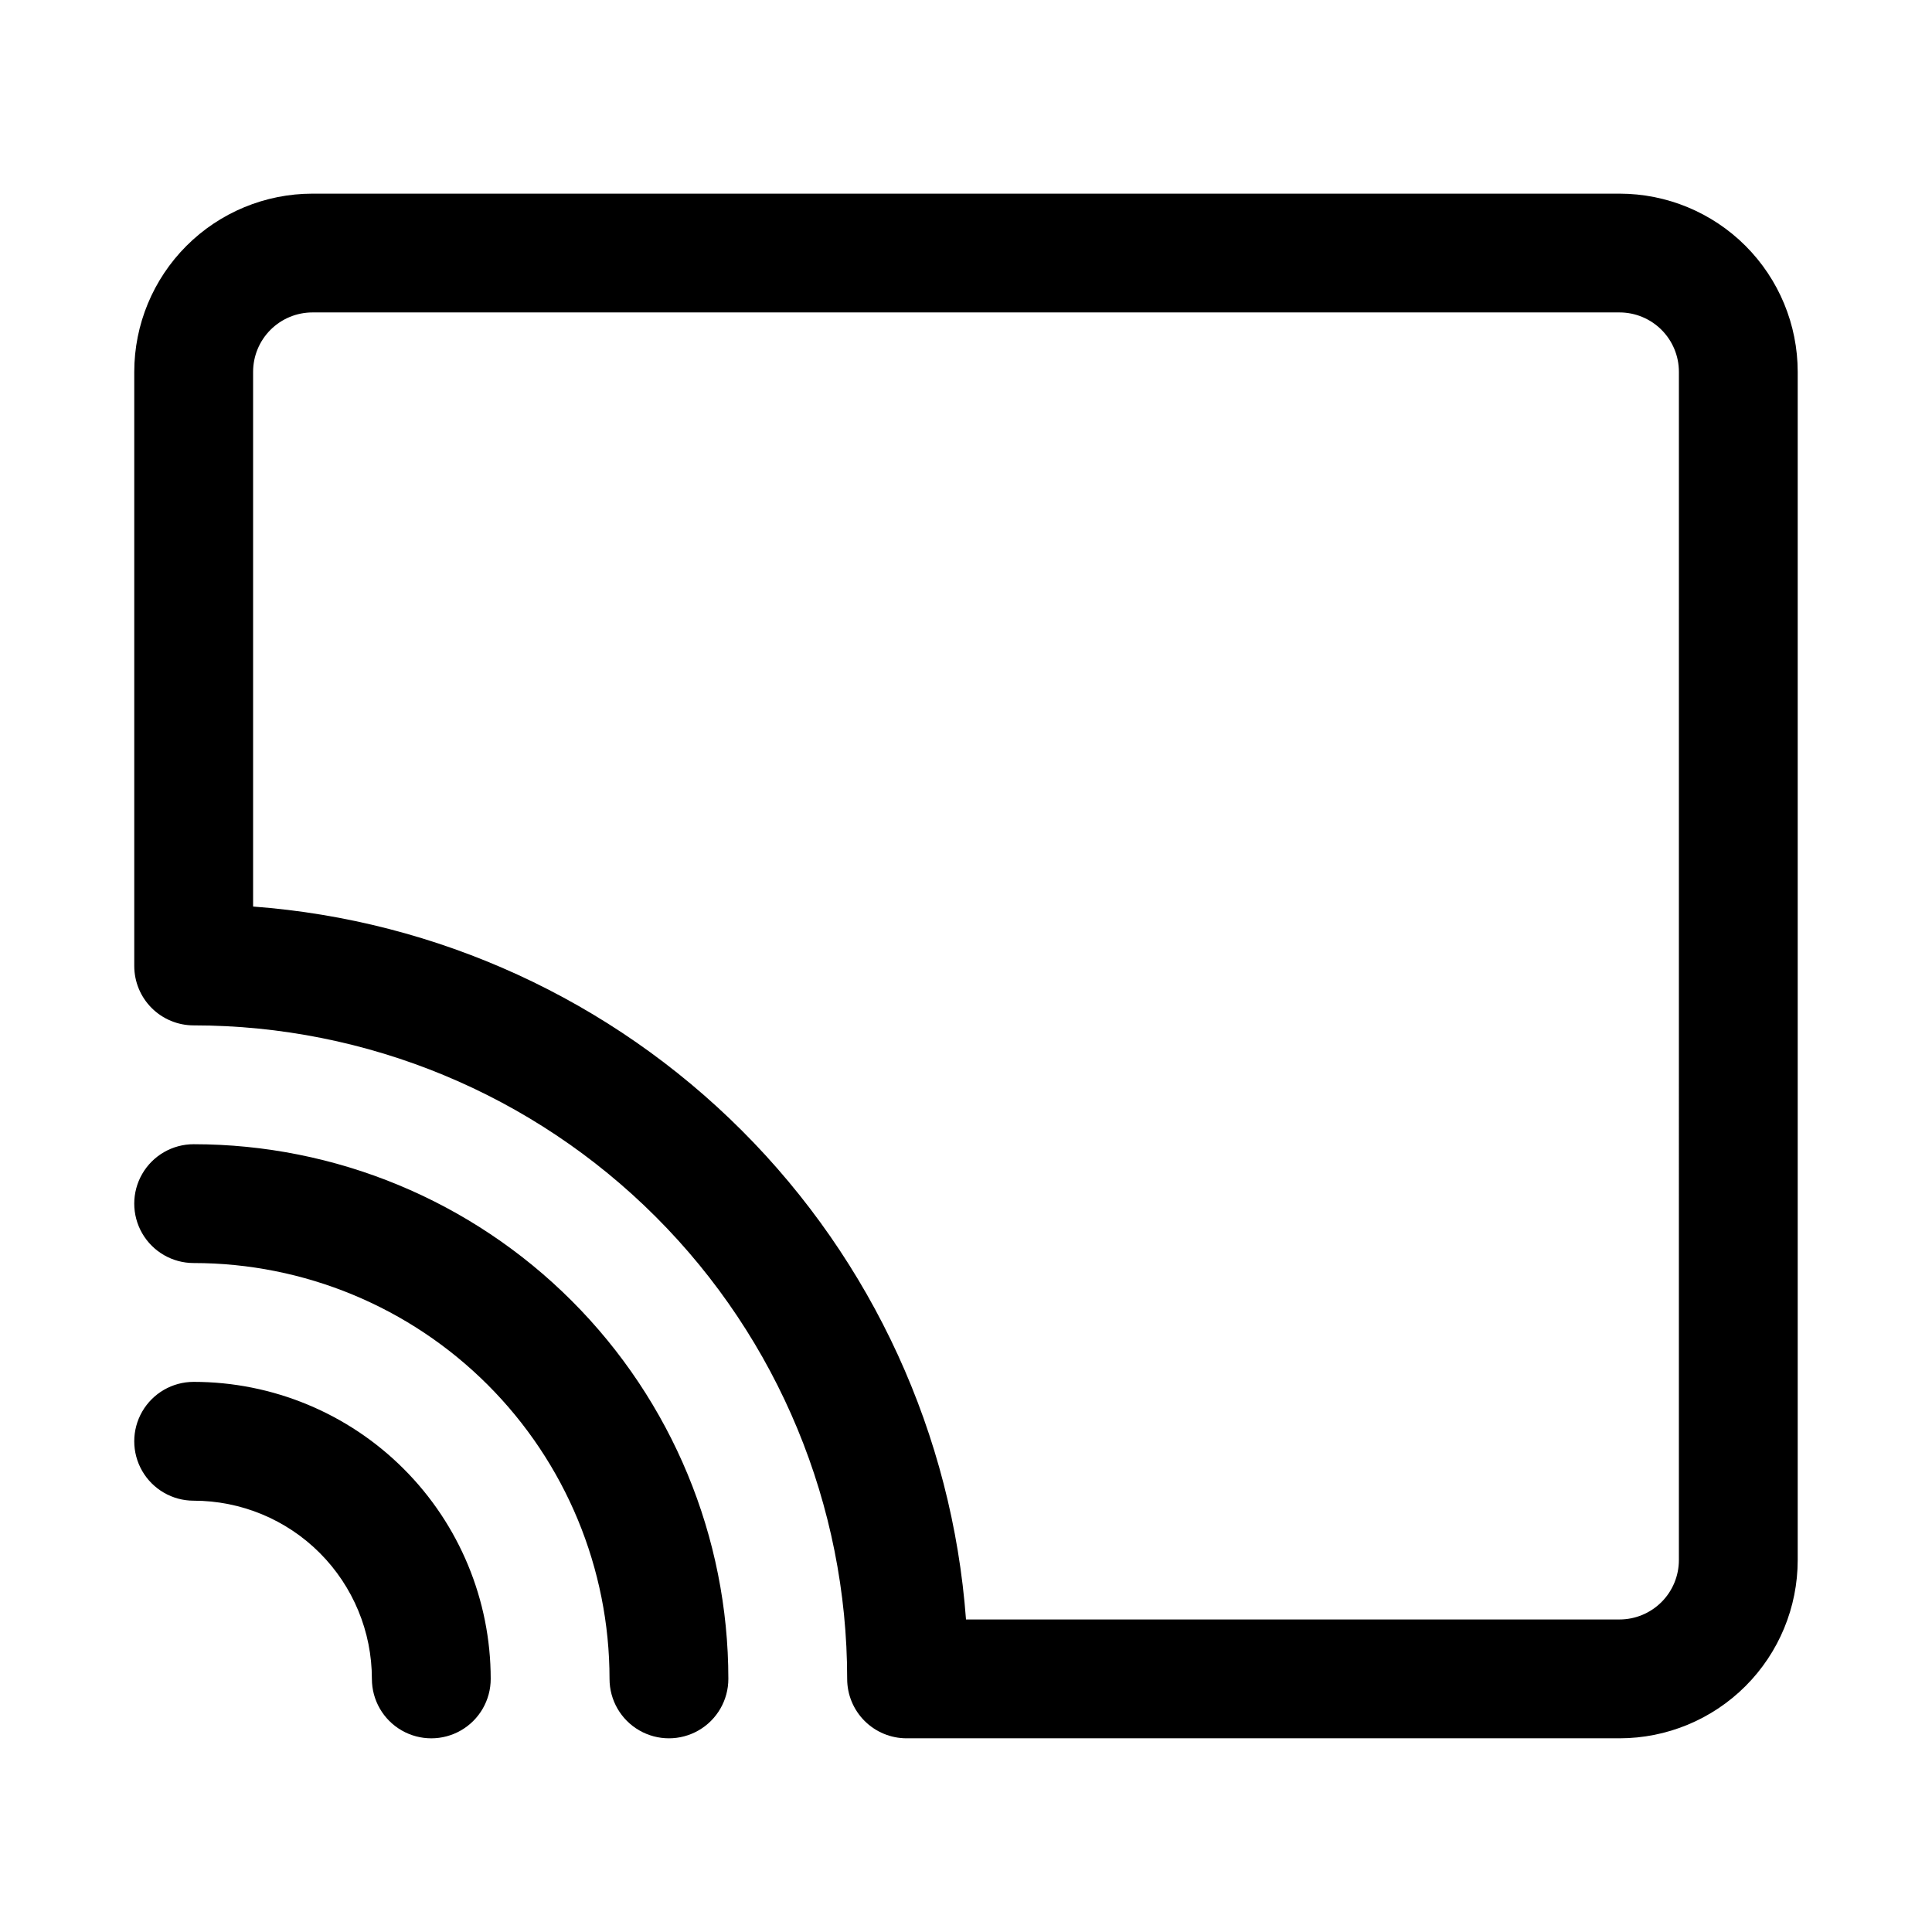
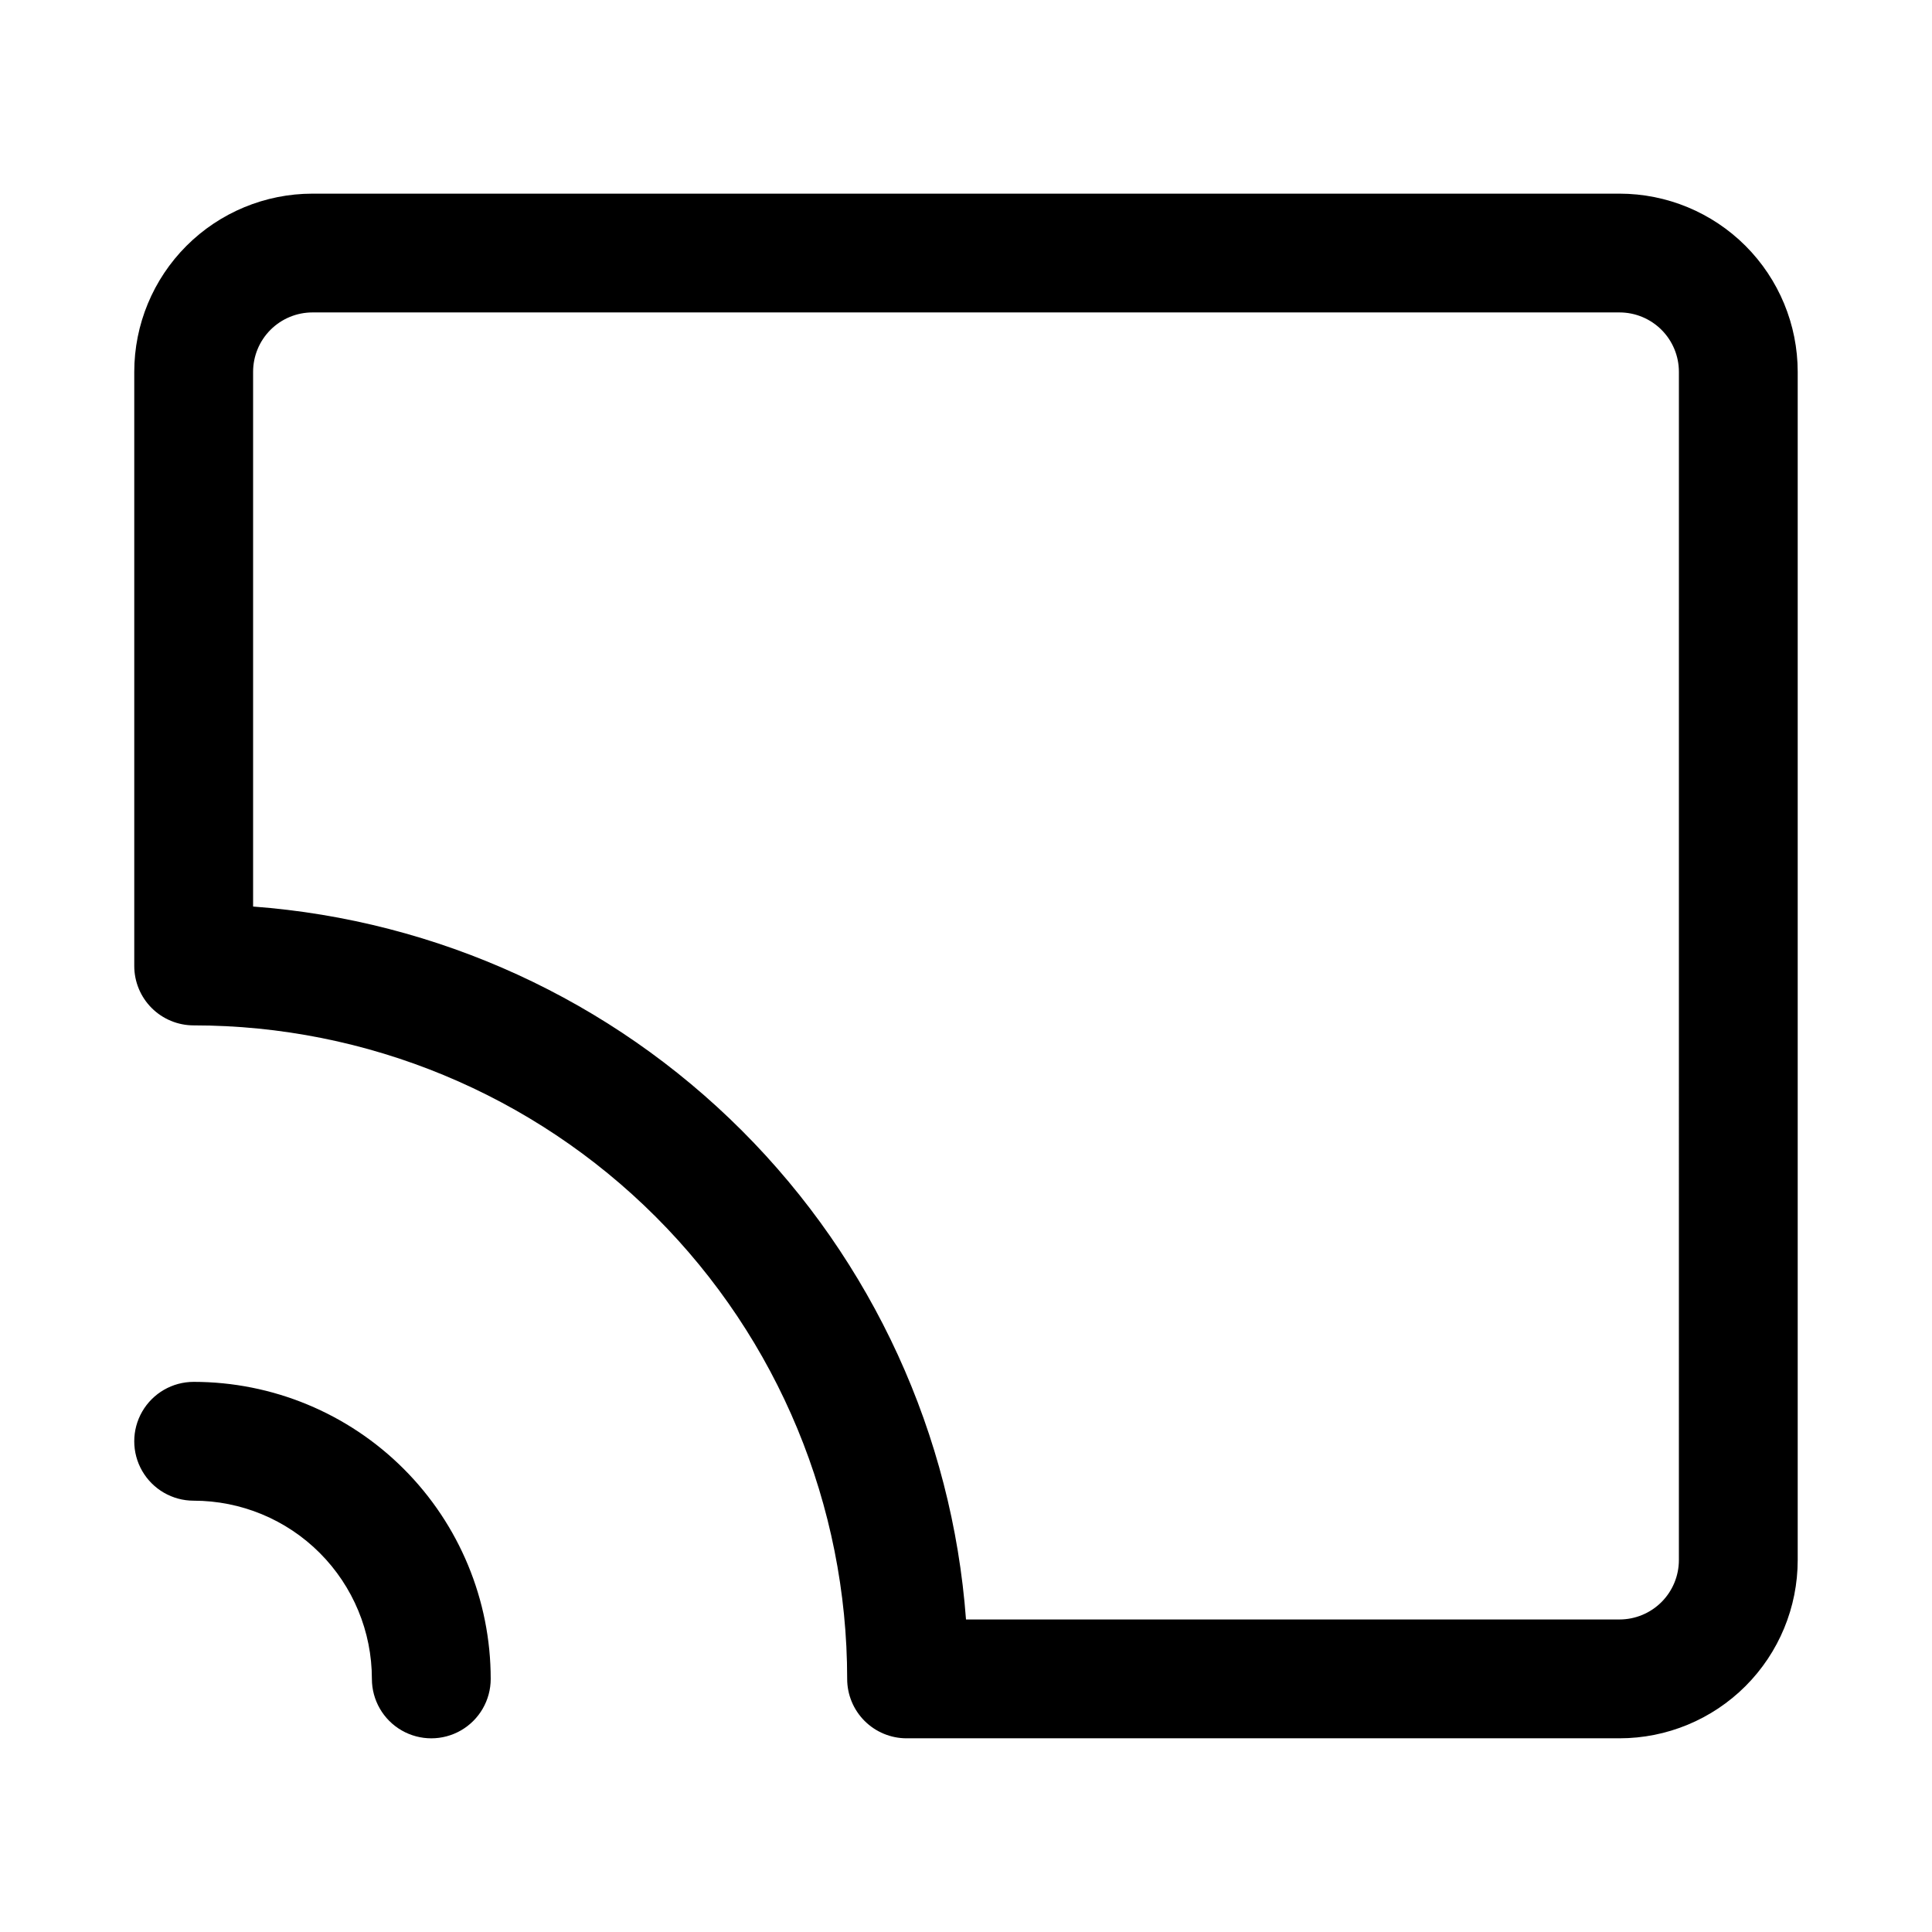
<svg xmlns="http://www.w3.org/2000/svg" fill="#000000" width="800px" height="800px" version="1.1" viewBox="144 144 512 512">
  <g>
    <path d="m195.32 510.21c-5.625 0-10.82 3-13.633 7.871s-2.812 10.875 0 15.746c2.812 4.871 8.008 7.871 13.633 7.871 12.527 0 24.543 4.977 33.398 13.832 8.859 8.859 13.836 20.871 13.836 33.398 0 5.625 3 10.824 7.871 13.637 4.871 2.812 10.875 2.812 15.746 0 4.871-2.812 7.871-8.012 7.871-13.637 0-20.875-8.293-40.898-23.059-55.664-14.762-14.762-34.785-23.055-55.664-23.055z" />
-     <path d="m195.32 447.23c-5.625 0-10.82 3-13.633 7.871-2.812 4.871-2.812 10.875 0 15.746s8.008 7.871 13.633 7.871c29.23 0 57.262 11.609 77.93 32.277 20.668 20.672 32.281 48.703 32.281 77.93 0 5.625 3 10.824 7.871 13.637s10.871 2.812 15.742 0c4.875-2.812 7.875-8.012 7.875-13.637 0-37.578-14.93-73.621-41.504-100.19-26.574-26.574-62.613-41.504-100.2-41.504z" />
    <path d="m573.18 195.32h-346.37c-12.523 0-24.539 4.977-33.398 13.836-8.855 8.859-13.832 20.871-13.832 33.398v157.44c0 4.176 1.66 8.18 4.609 11.133 2.953 2.949 6.957 4.609 11.133 4.609 45.934 0 89.984 18.246 122.46 50.727 32.48 32.477 50.727 76.527 50.727 122.46 0 4.176 1.656 8.18 4.609 11.133s6.957 4.613 11.133 4.613h188.93c12.527 0 24.539-4.977 33.398-13.836 8.855-8.855 13.832-20.871 13.832-33.398v-314.88c0-12.527-4.977-24.539-13.832-33.398-8.859-8.859-20.871-13.836-33.398-13.836zm15.742 362.11c0 4.176-1.656 8.18-4.609 11.133-2.953 2.953-6.957 4.613-11.133 4.613h-173.18c-3.637-48.902-24.711-94.871-59.387-129.55-34.672-34.672-80.641-55.746-129.54-59.383v-141.7c0-4.176 1.66-8.18 4.609-11.133 2.953-2.953 6.957-4.613 11.133-4.613h346.37c4.176 0 8.18 1.66 11.133 4.613s4.609 6.957 4.609 11.133z" />
  </g>
</svg>